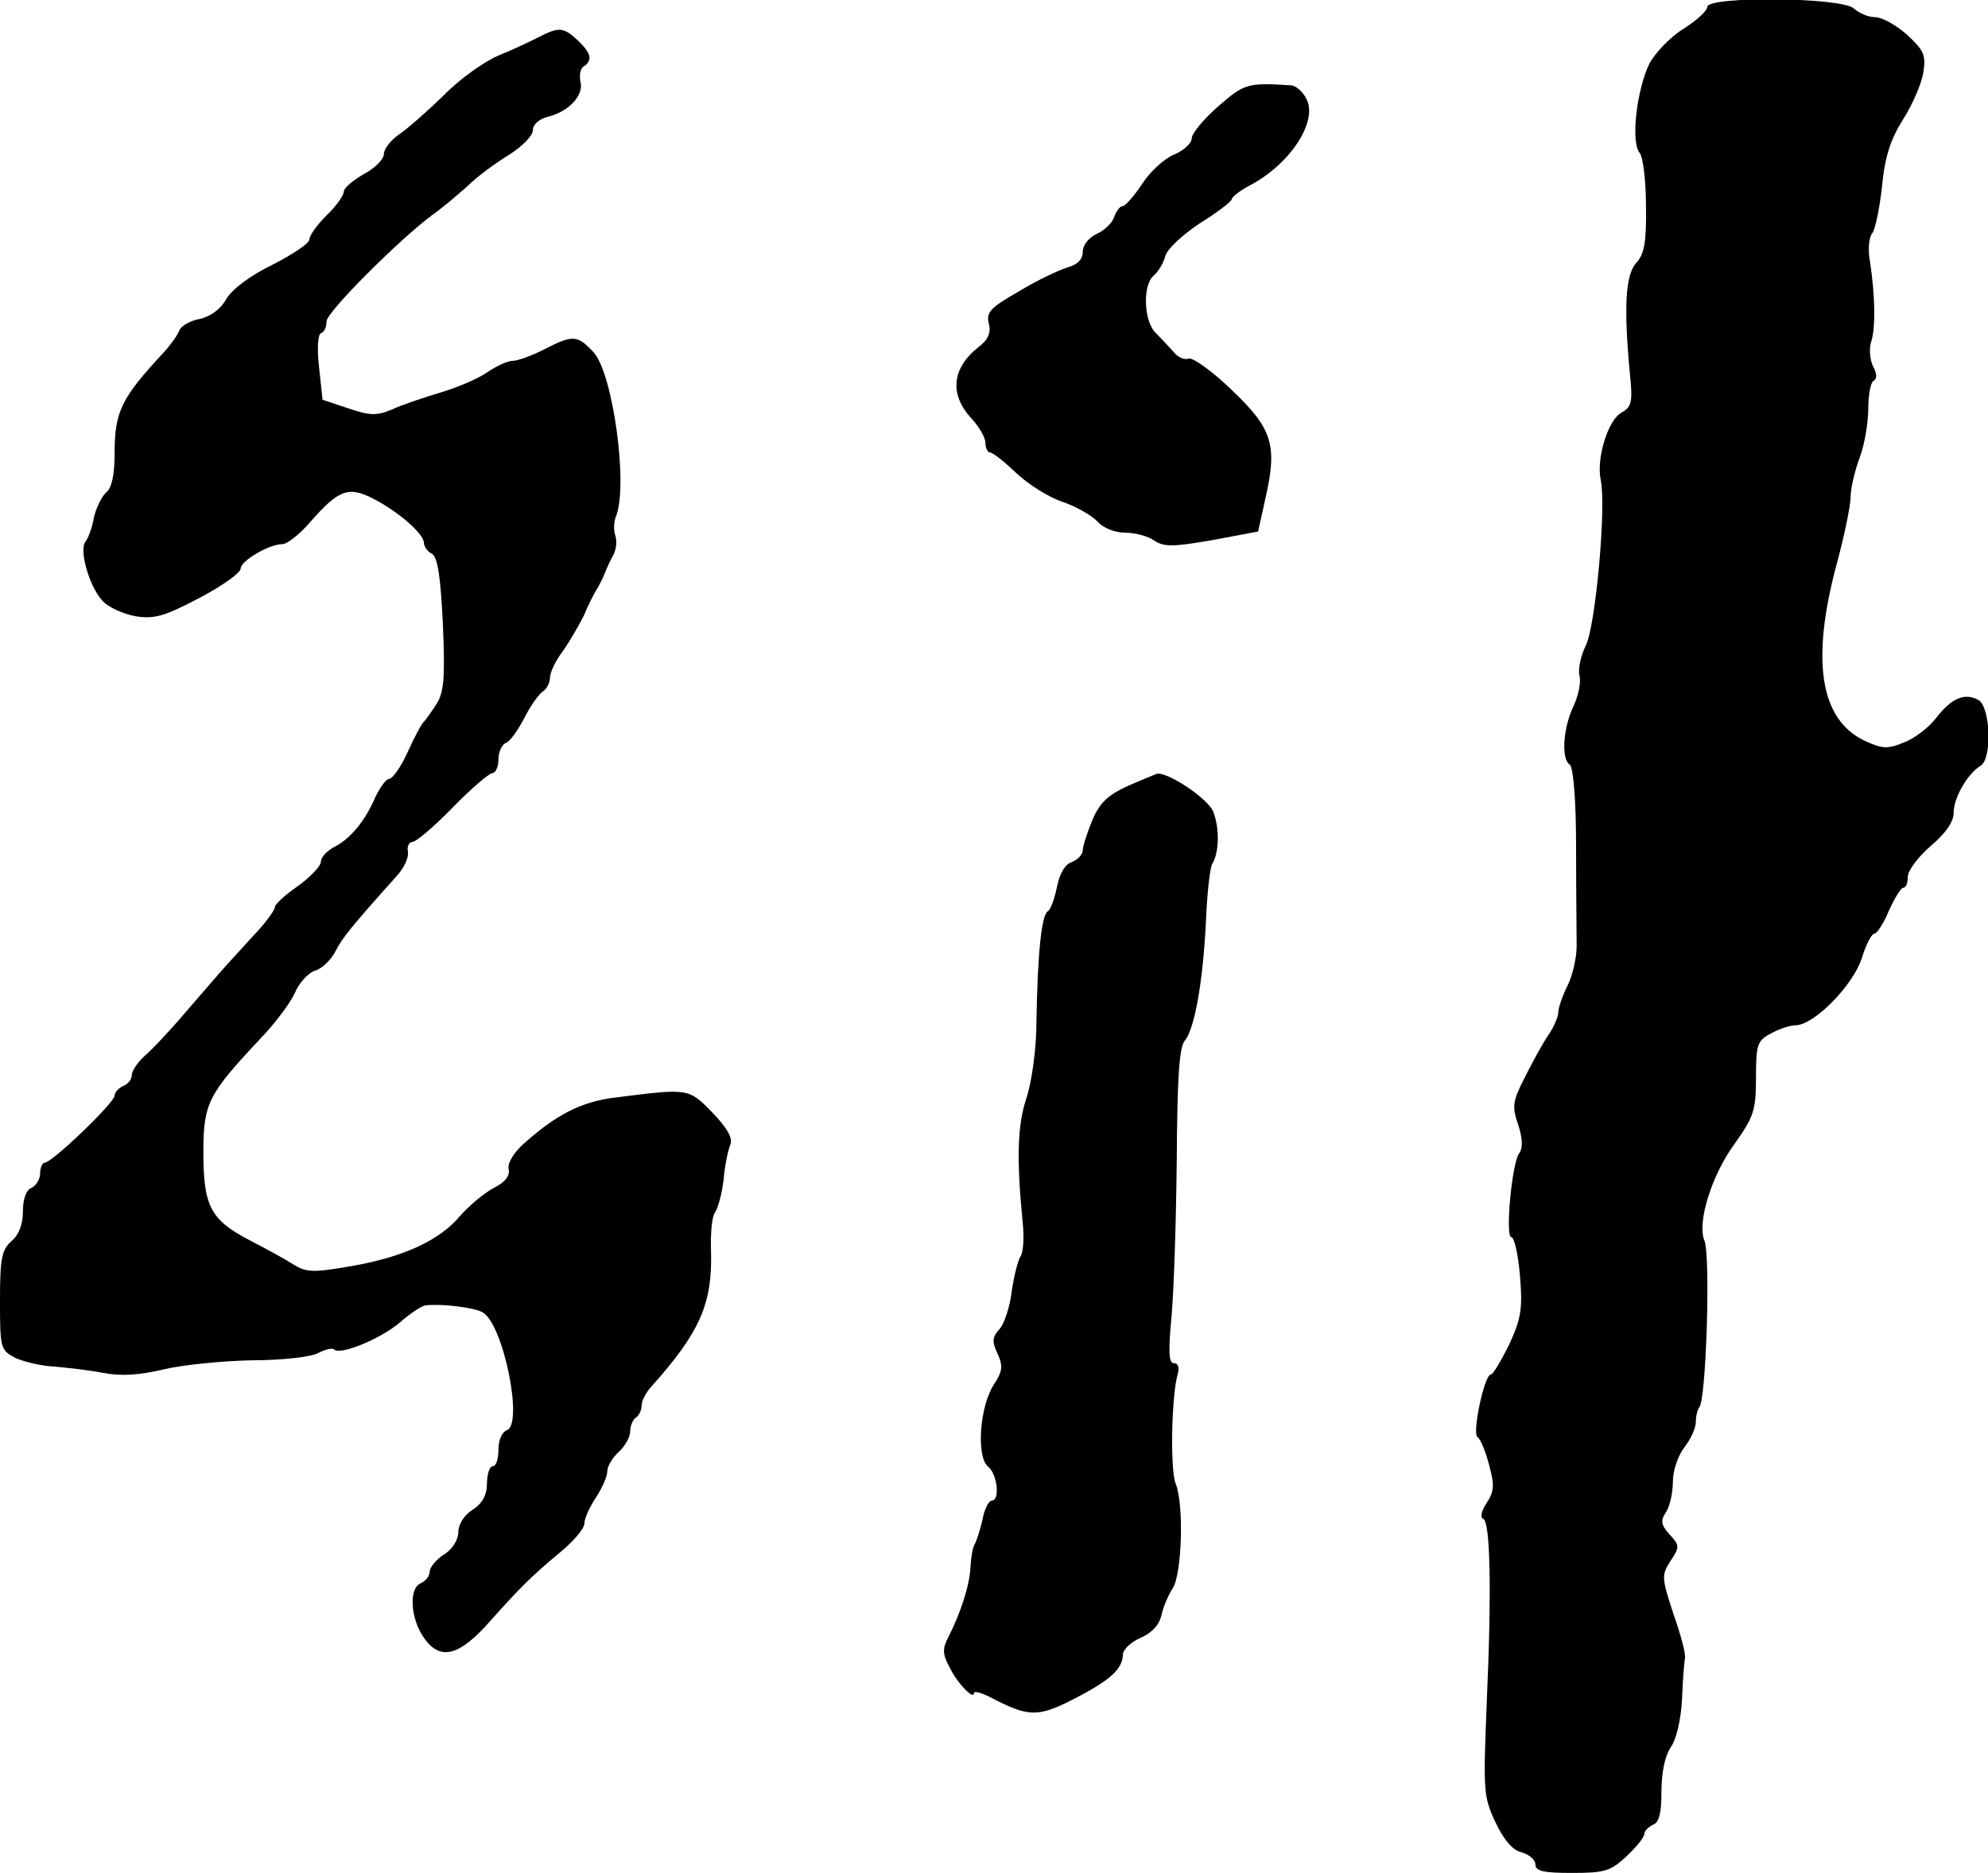
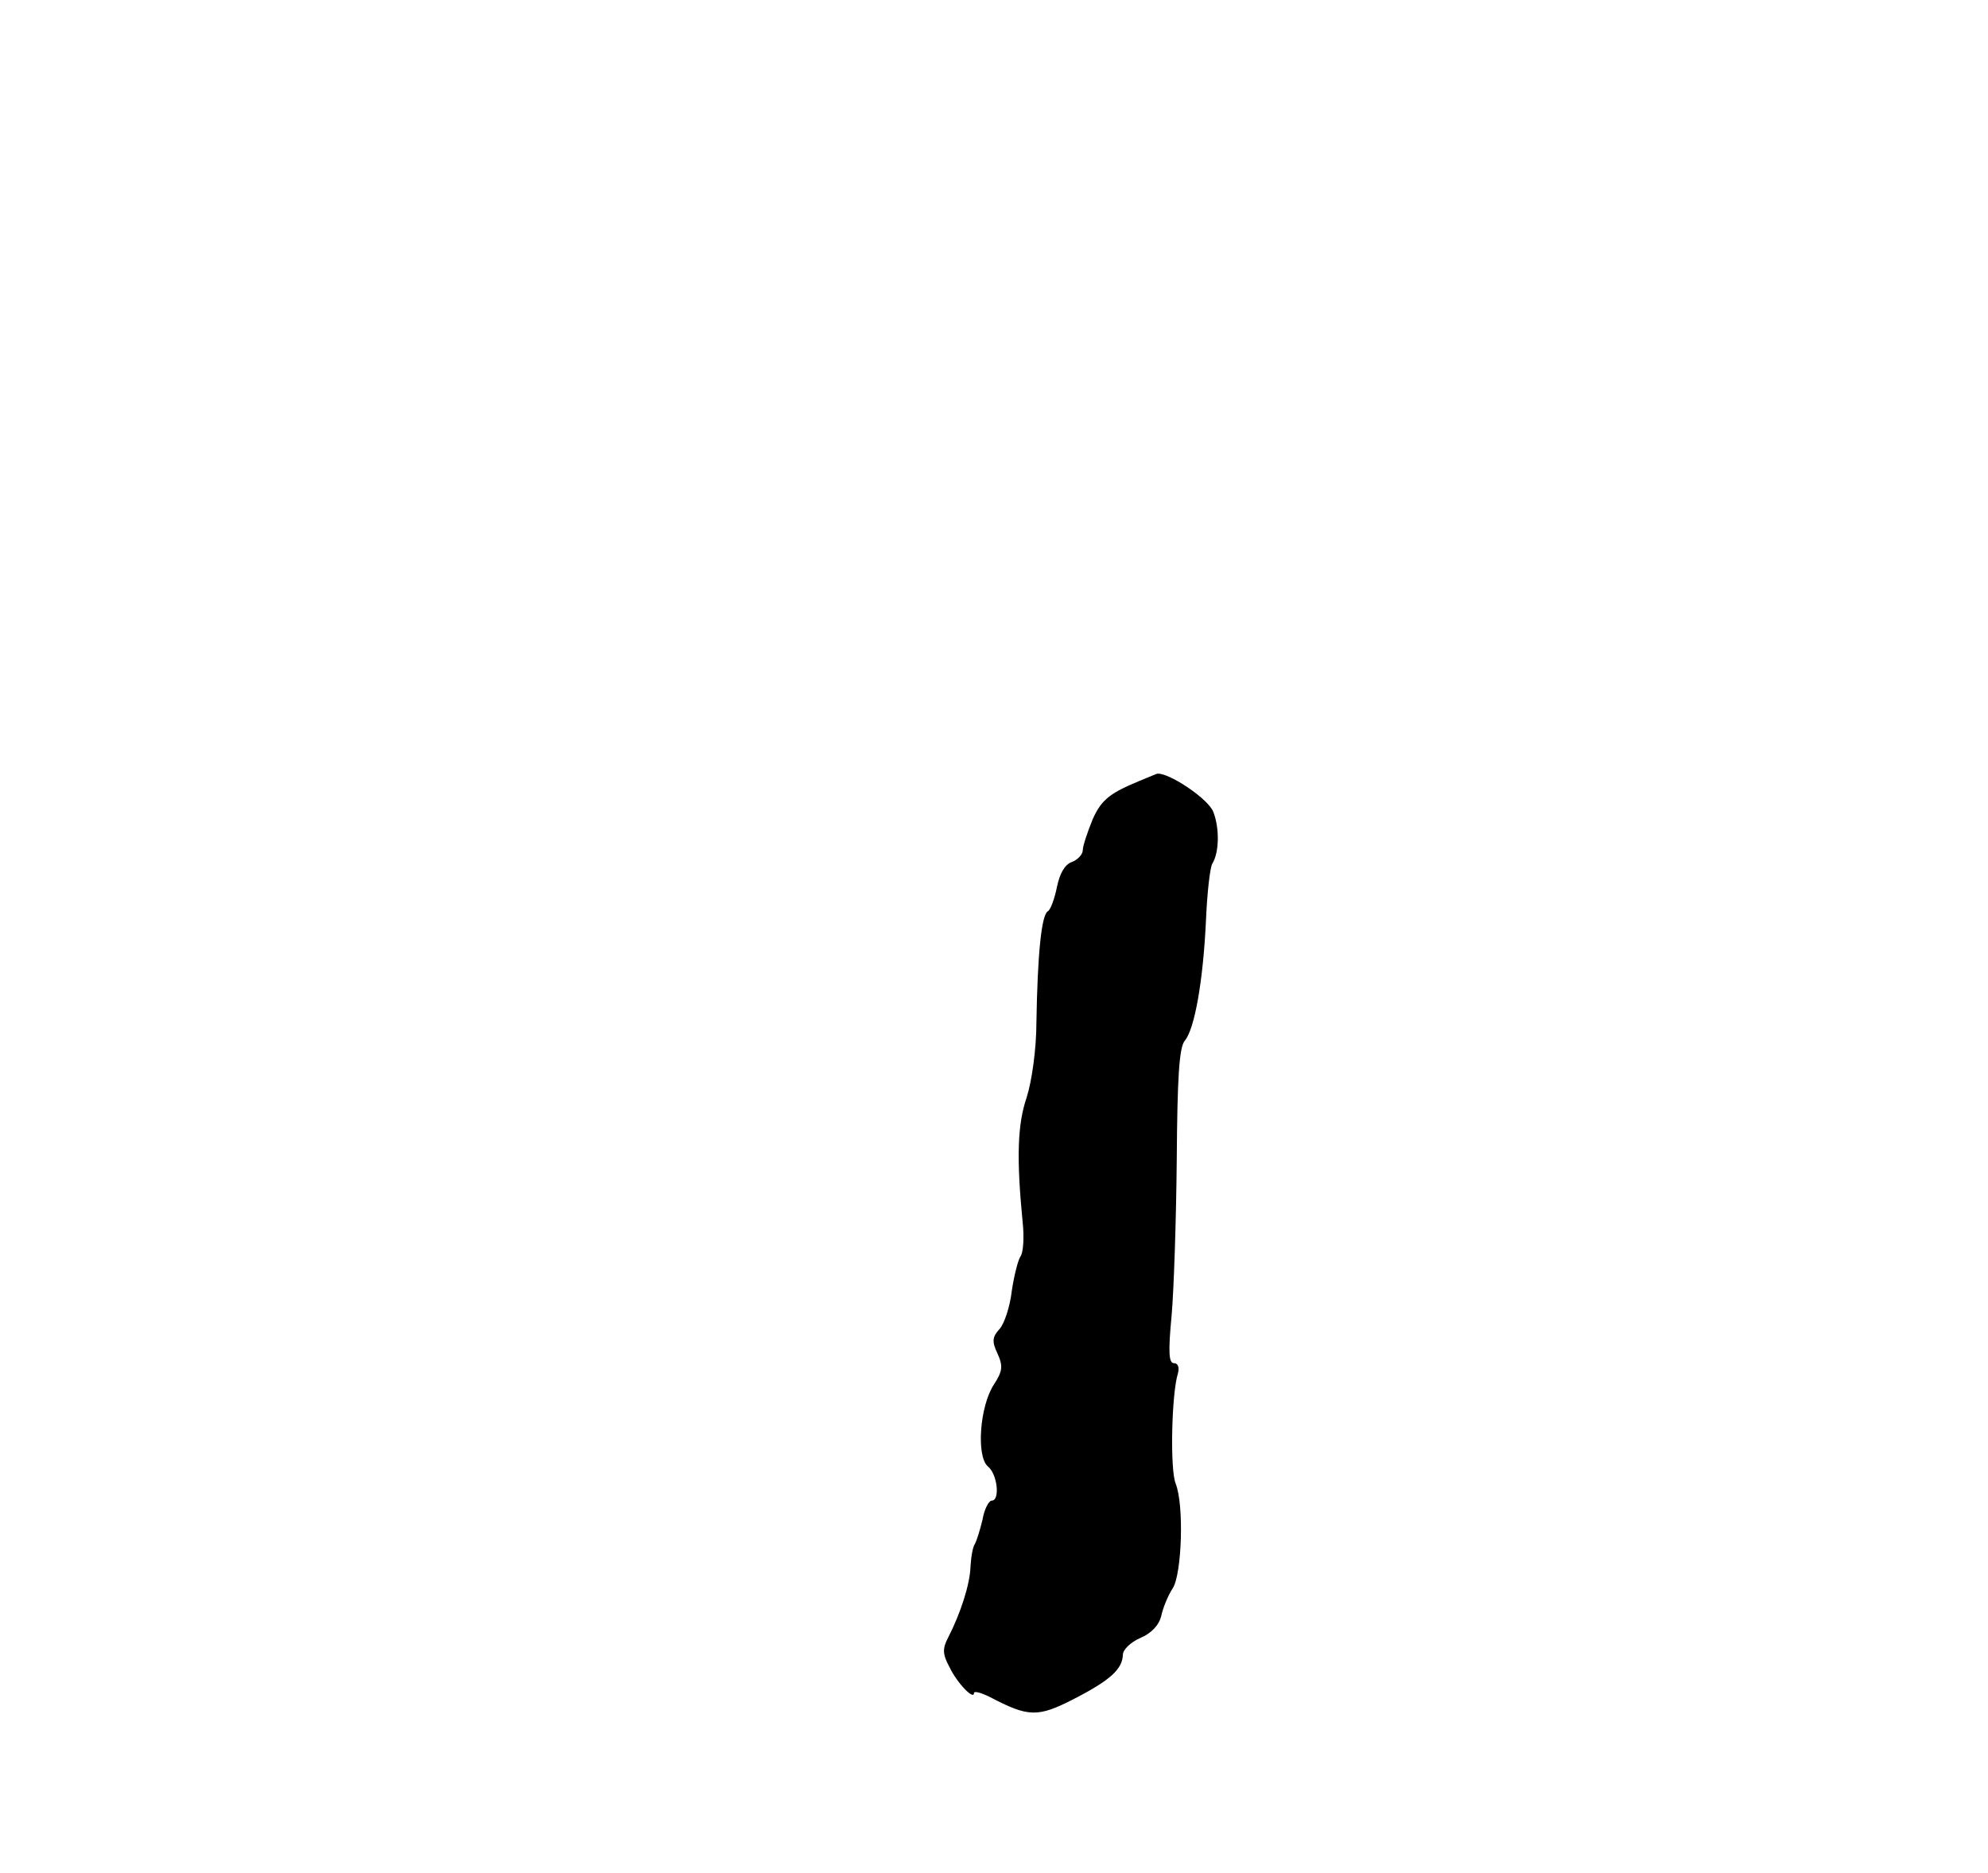
<svg xmlns="http://www.w3.org/2000/svg" version="1.0" width="347pt" height="327pt" viewBox="0 0 347 327" preserveAspectRatio="xMidYMid meet">
  <g transform="translate(0,327) scale(0.1,-0.1)" fill="#000000" stroke="none">
-     <path d="M2980 3258 c0 -7 -19 -24 -41 -38 -23 -14 -49 -41 -60 -61 -22 -45 -33 -137 -17 -156 6 -7 11 -49 11 -93 1 -63 -3 -84 -17 -99 -19 -21 -22 -78 -11 -194 5 -49 3 -57 -14 -67 -24 -12 -45 -80 -37 -118 10 -47 -9 -255 -26 -289 -9 -18 -14 -42 -11 -53 3 -11 -2 -35 -11 -54 -18 -38 -21 -92 -6 -101 6 -4 11 -61 11 -143 0 -75 1 -154 1 -174 0 -20 -7 -51 -16 -69 -9 -18 -16 -39 -16 -46 0 -8 -8 -27 -18 -41 -10 -15 -28 -48 -41 -74 -21 -41 -22 -50 -11 -82 8 -24 8 -41 2 -49 -13 -16 -25 -147 -14 -147 5 0 12 -30 15 -67 5 -59 2 -75 -19 -121 -14 -28 -28 -52 -32 -52 -11 0 -33 -103 -23 -109 5 -3 14 -25 20 -48 10 -36 9 -47 -4 -67 -9 -13 -12 -26 -6 -28 12 -4 15 -122 6 -322 -6 -152 -6 -162 15 -207 15 -32 31 -50 46 -53 13 -4 24 -13 24 -21 0 -12 14 -15 64 -15 57 0 67 3 95 29 17 16 31 33 31 39 0 5 7 12 15 16 11 4 15 20 15 58 0 33 6 62 16 77 10 14 18 48 20 85 1 33 4 66 5 71 2 6 -7 40 -20 77 -21 64 -21 68 -5 93 16 24 16 27 -2 46 -15 17 -16 24 -6 39 7 11 12 35 12 54 0 18 9 45 20 59 11 14 20 34 20 44 0 11 3 22 6 26 12 12 20 264 9 291 -13 31 12 113 52 168 34 48 38 59 38 116 0 57 2 65 25 77 14 8 34 15 45 15 32 1 100 70 115 118 7 23 17 42 22 42 4 0 16 18 25 40 10 22 21 40 25 40 5 0 8 9 8 19 0 11 18 35 40 54 26 22 40 42 40 58 0 26 24 68 47 82 21 13 17 104 -4 115 -24 13 -47 3 -74 -32 -12 -16 -37 -35 -55 -42 -29 -12 -38 -12 -70 3 -77 37 -93 139 -49 305 14 51 25 105 25 119 0 15 7 46 16 70 9 24 15 63 15 86 0 23 4 45 9 48 7 4 6 13 -1 26 -5 11 -7 30 -3 42 8 24 7 81 -2 140 -4 20 -2 43 4 50 5 6 13 44 17 82 5 52 15 82 37 117 16 25 32 62 35 81 5 31 1 39 -28 66 -19 17 -44 31 -56 31 -12 0 -28 7 -37 15 -20 20 -256 22 -256 3z" />
-     <path d="M940 3205 c-14 -7 -45 -22 -70 -32 -24 -10 -68 -41 -96 -70 -29 -28 -64 -59 -78 -68 -14 -10 -26 -25 -26 -34 0 -9 -16 -25 -35 -35 -19 -11 -35 -24 -35 -31 0 -6 -13 -25 -30 -41 -16 -16 -30 -35 -30 -42 0 -7 -29 -26 -64 -44 -39 -19 -70 -42 -81 -60 -10 -18 -28 -31 -47 -35 -16 -3 -32 -12 -35 -20 -3 -8 -15 -25 -27 -38 -75 -81 -86 -103 -86 -179 0 -34 -5 -58 -14 -65 -8 -7 -18 -27 -22 -44 -3 -18 -10 -37 -15 -43 -11 -14 6 -76 29 -102 10 -12 37 -24 59 -28 33 -5 50 0 111 32 40 21 72 44 72 51 0 14 50 43 73 43 8 0 30 17 48 38 50 57 67 64 111 41 43 -22 88 -61 88 -77 0 -6 6 -15 14 -19 10 -6 15 -40 19 -122 4 -95 2 -119 -11 -140 -9 -14 -19 -28 -22 -31 -4 -3 -16 -26 -28 -52 -12 -27 -27 -48 -33 -48 -5 0 -16 -15 -24 -32 -18 -42 -44 -73 -72 -87 -13 -7 -23 -18 -23 -26 0 -7 -18 -26 -40 -42 -22 -15 -40 -32 -40 -36 0 -5 -12 -22 -27 -39 -16 -17 -39 -43 -53 -58 -14 -15 -47 -54 -75 -86 -27 -32 -60 -67 -73 -78 -12 -11 -22 -26 -22 -33 0 -8 -7 -16 -15 -19 -8 -4 -15 -11 -15 -17 0 -12 -109 -117 -122 -117 -4 0 -8 -9 -8 -19 0 -10 -7 -21 -15 -25 -9 -3 -15 -19 -15 -41 0 -23 -7 -41 -20 -52 -17 -15 -20 -30 -20 -104 0 -84 1 -86 27 -100 16 -7 46 -14 68 -15 22 -2 60 -6 85 -11 31 -6 63 -4 105 6 33 8 103 15 155 16 52 0 105 6 116 13 12 6 24 9 27 6 11 -11 82 19 115 47 18 16 38 29 45 30 31 3 84 -4 99 -12 36 -19 72 -194 43 -206 -9 -3 -15 -18 -15 -34 0 -16 -4 -29 -10 -29 -5 0 -10 -13 -10 -30 0 -20 -8 -35 -25 -46 -15 -9 -25 -26 -25 -39 0 -13 -10 -30 -25 -39 -14 -9 -25 -23 -25 -30 0 -8 -7 -16 -15 -20 -22 -8 -19 -63 6 -97 28 -39 61 -30 114 30 50 56 70 77 123 121 23 19 42 41 42 50 0 8 9 29 20 45 11 17 20 37 20 46 0 9 9 24 20 34 11 10 20 26 20 36 0 10 5 21 10 24 5 3 10 13 10 21 0 8 7 22 16 32 87 97 108 147 105 240 -1 30 2 59 7 65 5 7 12 32 15 57 2 25 8 53 12 62 4 11 -5 28 -32 56 -41 42 -41 42 -167 26 -61 -7 -105 -30 -162 -81 -18 -16 -29 -35 -26 -45 2 -11 -6 -22 -26 -32 -17 -9 -43 -31 -59 -49 -36 -43 -99 -72 -192 -88 -65 -11 -76 -11 -100 4 -14 9 -49 28 -78 43 -66 35 -78 59 -78 153 0 85 9 101 98 196 27 28 54 64 62 82 7 17 23 34 34 38 12 3 28 18 36 33 12 24 28 44 107 132 13 14 22 33 20 43 -2 9 2 17 8 17 6 0 38 27 70 60 32 33 64 60 69 60 6 0 11 11 11 24 0 13 6 26 13 29 7 2 21 22 32 43 11 22 26 43 33 47 6 4 12 15 12 24 0 9 10 30 23 47 12 17 28 45 36 61 7 17 17 37 22 45 5 8 12 22 15 30 3 8 10 23 15 32 5 10 6 24 3 33 -3 8 -3 23 1 33 22 53 -5 250 -39 287 -28 30 -36 31 -86 5 -22 -11 -46 -20 -55 -20 -9 0 -28 -9 -43 -19 -15 -11 -52 -27 -82 -36 -30 -9 -69 -22 -86 -30 -26 -11 -38 -11 -76 2 l-45 15 -6 56 c-4 33 -2 58 3 60 6 2 10 11 10 21 0 16 127 143 185 186 16 11 43 34 61 50 17 17 50 41 73 55 22 14 41 33 41 42 0 11 11 20 26 24 37 9 64 38 57 62 -2 11 0 23 6 26 16 11 13 23 -11 46 -25 23 -33 23 -68 5z" />
-     <path d="M2126 3084 c-25 -22 -46 -47 -46 -56 0 -8 -14 -21 -31 -28 -17 -7 -42 -30 -56 -52 -14 -21 -29 -38 -34 -38 -4 0 -10 -8 -14 -18 -3 -11 -17 -24 -30 -30 -15 -7 -25 -20 -25 -31 0 -14 -9 -23 -27 -28 -16 -5 -54 -23 -85 -42 -49 -28 -57 -36 -52 -56 4 -16 -1 -28 -18 -41 -47 -37 -51 -83 -12 -125 13 -14 24 -33 24 -42 0 -9 4 -17 8 -17 5 0 25 -16 46 -36 20 -19 56 -42 80 -50 24 -8 52 -24 62 -35 10 -11 30 -19 48 -19 17 0 40 -6 51 -14 17 -11 32 -11 101 1 l80 15 13 59 c21 92 12 121 -60 189 -33 32 -67 56 -74 54 -7 -3 -19 2 -26 11 -8 9 -22 24 -31 33 -22 20 -24 85 -4 101 8 7 17 22 20 34 3 12 30 37 60 57 31 19 55 38 56 42 0 4 13 14 29 23 71 36 121 111 102 151 -6 13 -19 25 -28 25 -76 5 -81 3 -127 -37z" />
    <path d="M1969 1898 c-35 -16 -49 -29 -62 -59 -9 -22 -17 -46 -17 -53 0 -8 -9 -17 -19 -21 -12 -4 -21 -19 -26 -43 -4 -20 -11 -40 -16 -43 -11 -6 -18 -73 -20 -195 0 -45 -8 -102 -17 -130 -16 -47 -18 -105 -7 -218 3 -27 1 -54 -4 -60 -4 -6 -11 -33 -15 -60 -3 -27 -13 -57 -21 -66 -13 -14 -14 -22 -4 -43 10 -22 9 -31 -6 -54 -25 -38 -31 -125 -11 -143 17 -13 22 -60 7 -60 -5 0 -13 -15 -16 -33 -4 -17 -10 -36 -13 -42 -4 -5 -7 -23 -8 -40 -1 -31 -17 -81 -39 -124 -10 -19 -10 -29 2 -51 13 -28 43 -59 43 -46 0 4 12 1 28 -7 67 -35 83 -36 147 -3 64 33 84 52 85 77 0 9 14 22 30 29 19 8 33 22 37 39 3 14 12 36 20 48 16 25 20 146 5 183 -10 25 -7 157 4 192 3 11 0 18 -7 18 -9 0 -10 20 -4 83 4 45 8 168 9 273 1 140 4 195 14 207 17 20 32 103 37 210 2 48 7 92 11 99 12 19 13 61 2 90 -8 23 -80 71 -99 67 -2 -1 -25 -10 -50 -21z" />
  </g>
</svg>